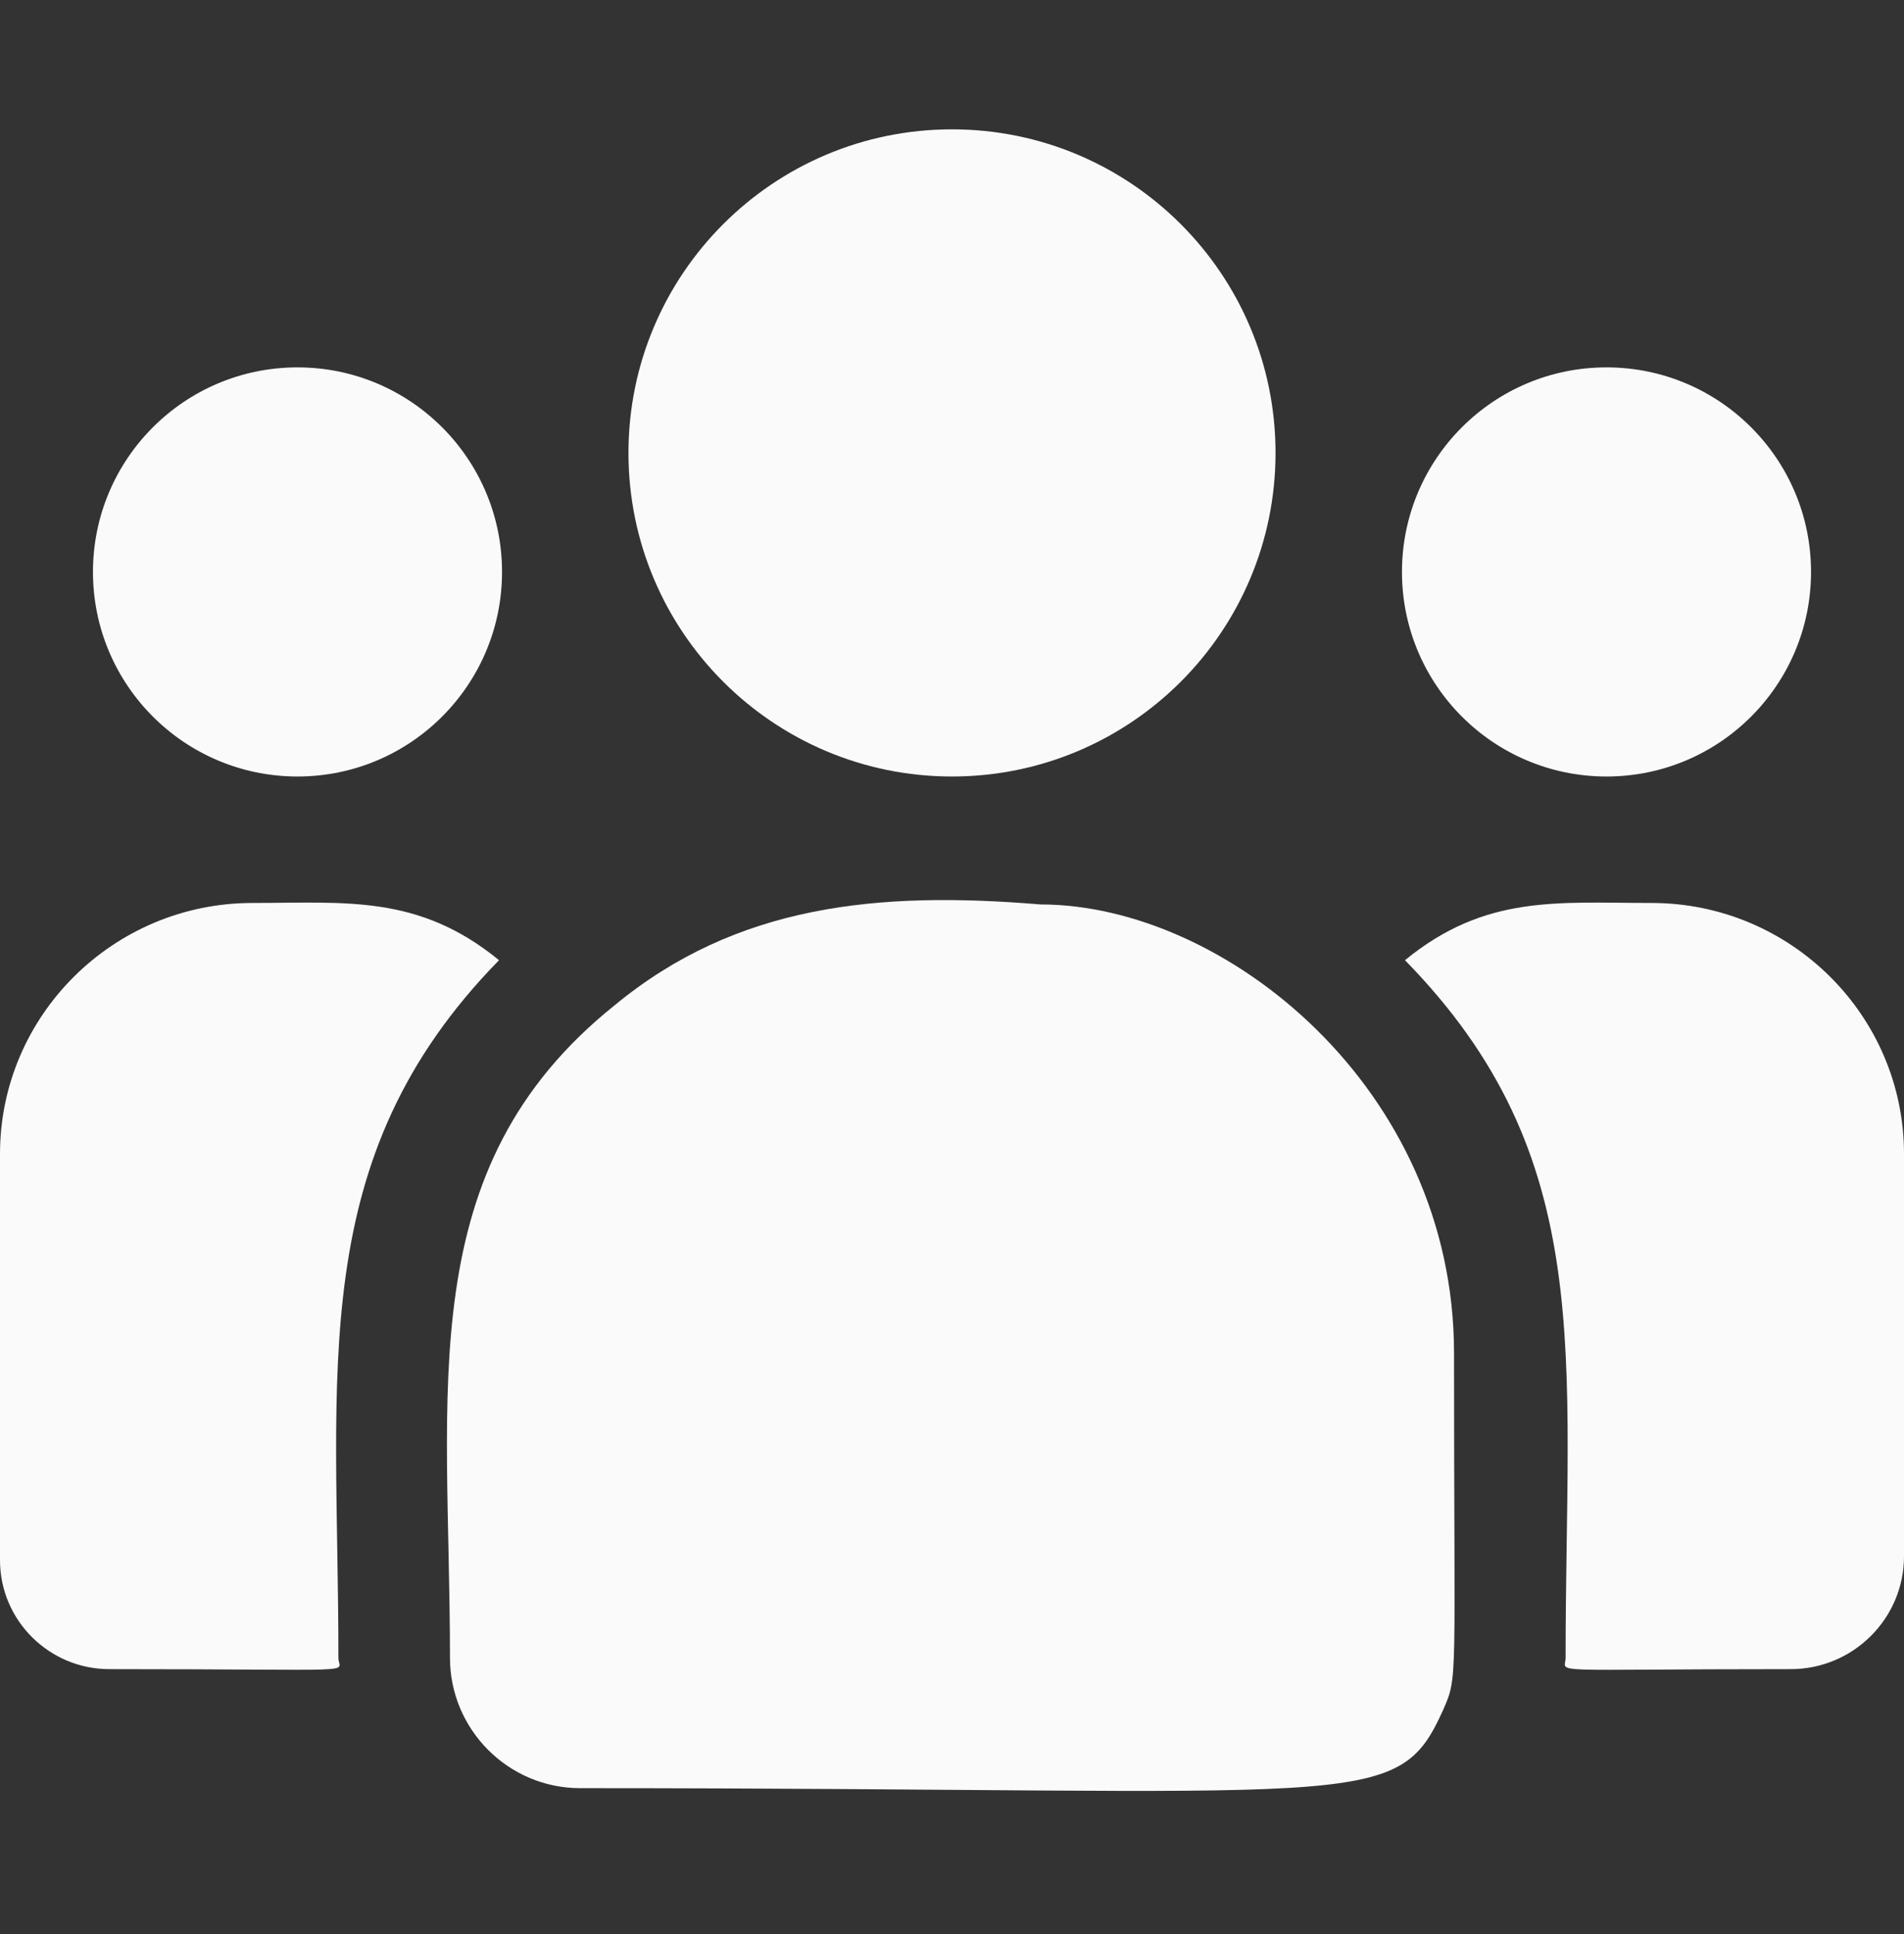
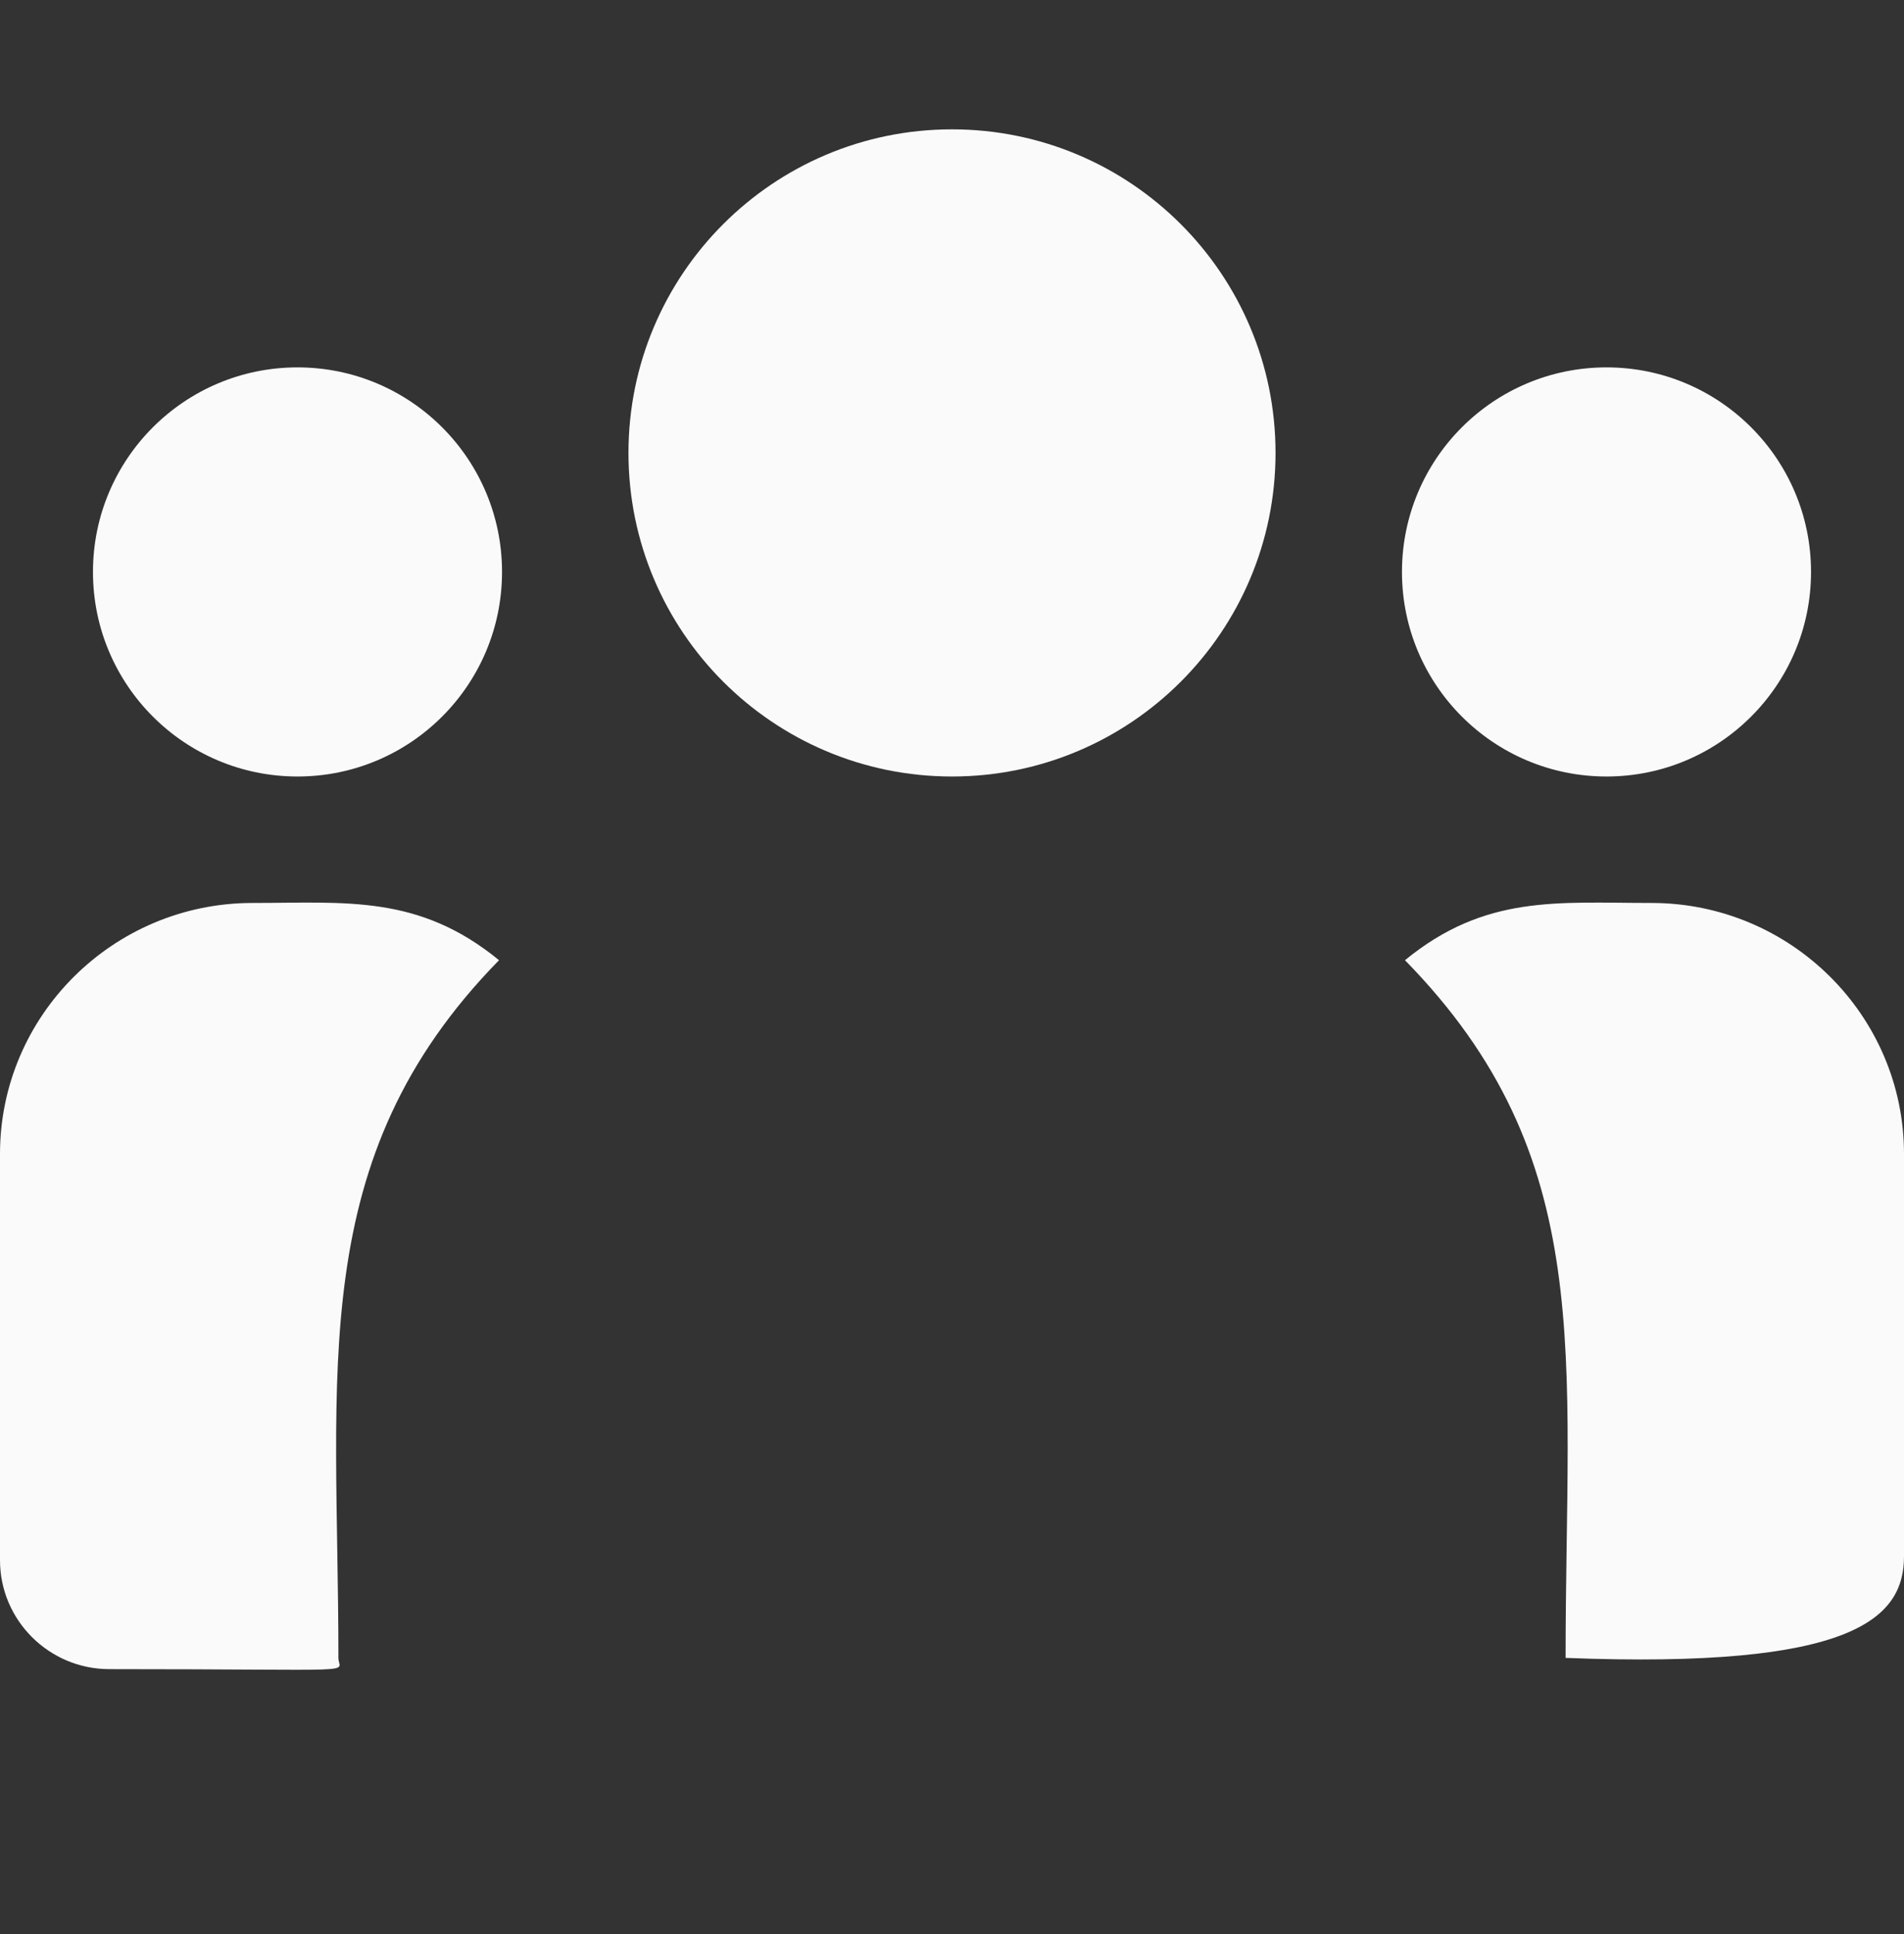
<svg xmlns="http://www.w3.org/2000/svg" width="64" height="65" viewBox="0 0 64 65" fill="none">
  <rect x="0" y="0" width="64" height="65" fill="#333333" stroke="none" />
  <path d="M32 26.097C38.006 26.097 42.875 21.228 42.875 15.222C42.875 9.216 38.006 4.347 32 4.347C25.994 4.347 21.125 9.216 21.125 15.222C21.125 21.228 25.994 26.097 32 26.097Z" fill="#FAFAFA" />
  <path d="M54 26.097C57.797 26.097 60.875 23.019 60.875 19.222C60.875 15.425 57.797 12.347 54 12.347C50.203 12.347 47.125 15.425 47.125 19.222C47.125 23.019 50.203 26.097 54 26.097Z" fill="#FAFAFA" />
  <path d="M10 26.097C13.797 26.097 16.875 23.019 16.875 19.222C16.875 15.425 13.797 12.347 10 12.347C6.203 12.347 3.125 15.425 3.125 19.222C3.125 23.019 6.203 26.097 10 26.097Z" fill="#FAFAFA" />
  <path d="M16.774 32.271C14.068 30.054 11.617 30.347 8.488 30.347C3.808 30.347 0 34.132 0 38.783V52.435C0 54.455 1.649 56.097 3.676 56.097C12.43 56.097 11.375 56.255 11.375 55.72C11.375 46.046 10.229 38.953 16.774 32.271Z" fill="#FAFAFA" />
-   <path d="M34.976 30.397C29.511 29.941 24.76 30.402 20.662 33.784C13.805 39.277 15.125 46.672 15.125 55.719C15.125 58.113 17.072 60.097 19.502 60.097C45.888 60.097 46.938 60.948 48.502 57.483C49.016 56.311 48.875 56.684 48.875 45.474C48.875 36.571 41.166 30.397 34.976 30.397Z" fill="#FAFAFA" />
-   <path d="M55.512 30.347C52.366 30.347 49.929 30.056 47.226 32.271C53.722 38.903 52.625 45.513 52.625 55.719C52.625 56.259 51.749 56.097 60.192 56.097C62.292 56.097 64 54.396 64 52.304V38.783C64 34.132 60.192 30.347 55.512 30.347Z" fill="#FAFAFA" />
+   <path d="M55.512 30.347C52.366 30.347 49.929 30.056 47.226 32.271C53.722 38.903 52.625 45.513 52.625 55.719C62.292 56.097 64 54.396 64 52.304V38.783C64 34.132 60.192 30.347 55.512 30.347Z" fill="#FAFAFA" />
</svg>